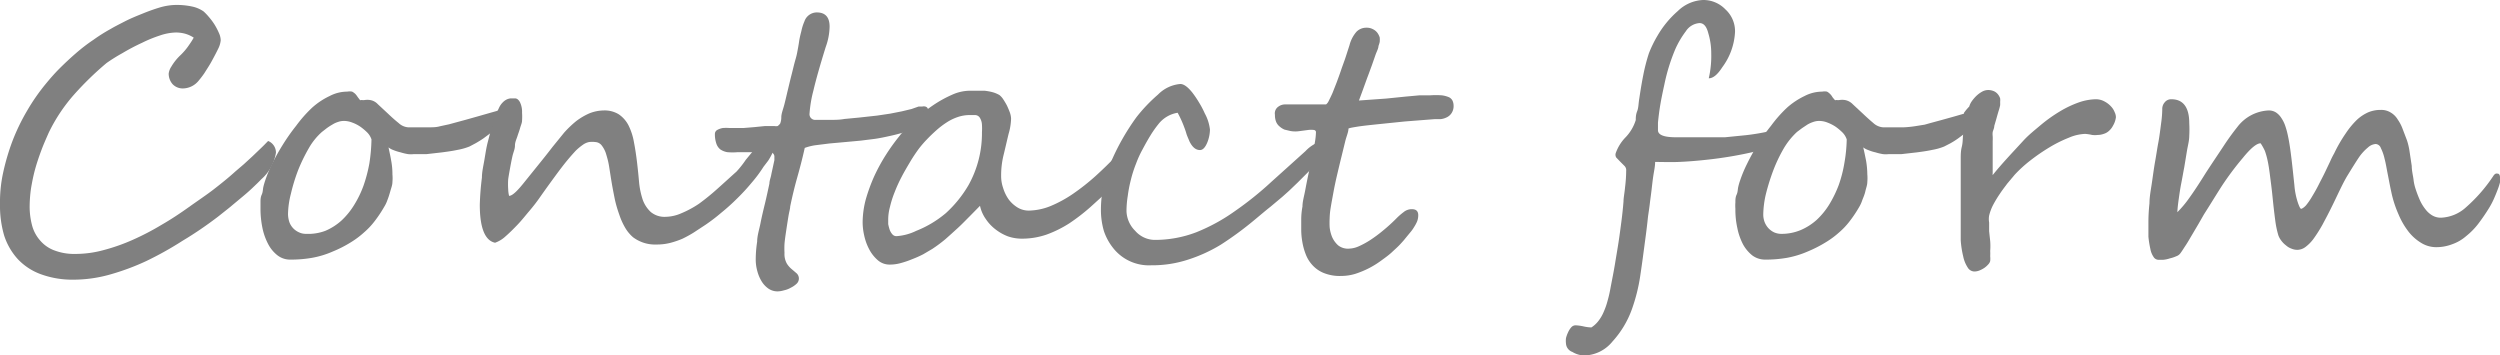
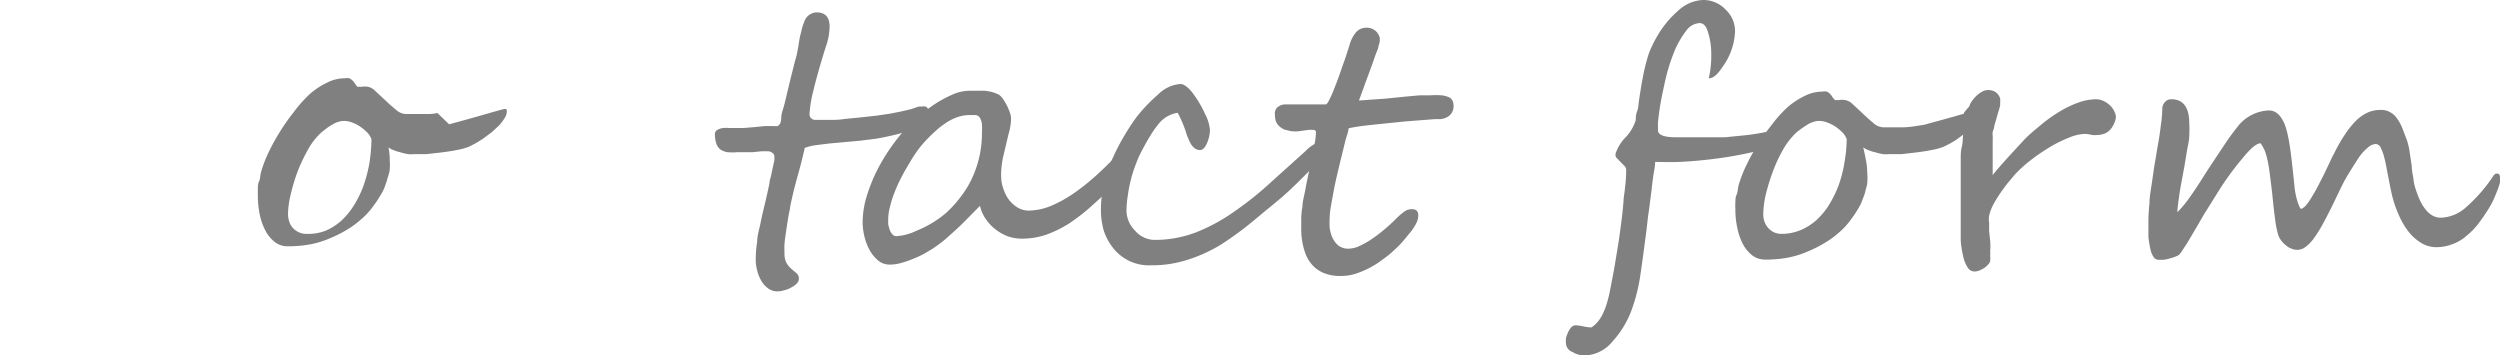
<svg xmlns="http://www.w3.org/2000/svg" viewBox="0 0 140.79 20.02">
  <defs>
    <style>.cls-1{fill:gray;}</style>
  </defs>
  <g id="レイヤー_2" data-name="レイヤー 2">
    <g id="レイヤー_1-2" data-name="レイヤー 1">
-       <path class="cls-1" d="M15.54,8.6a2.5,2.5,0,0,1-.83,1.5c-.14.15-.31.31-.51.5s-.4.36-.63.55l-.66.55-.63.5c-.63.48-1.28.93-2,1.36A19.16,19.16,0,0,1,8.24,14.7a13.47,13.47,0,0,1-2.08.77,7.6,7.6,0,0,1-2,.28,5.18,5.18,0,0,1-1.84-.3A3.36,3.36,0,0,1,1,14.59a3.62,3.62,0,0,1-.77-1.34A6,6,0,0,1,0,11.49,7.8,7.8,0,0,1,.18,9.71,12.65,12.65,0,0,1,.71,7.92a11.46,11.46,0,0,1,.82-1.69A11.22,11.22,0,0,1,2.58,4.72c.23-.28.48-.57.77-.86s.59-.57.9-.84.64-.53,1-.77a9.74,9.74,0,0,1,1-.63c.2-.12.46-.25.77-.41s.65-.3,1-.44A10.42,10.42,0,0,1,9,.42,3.46,3.46,0,0,1,9.83.28a4.11,4.11,0,0,1,1,.09,1.77,1.77,0,0,1,.63.27,2.85,2.85,0,0,1,.29.3,3.61,3.61,0,0,1,.33.44,3.67,3.67,0,0,1,.25.48,1.05,1.05,0,0,1,.1.41,1.34,1.34,0,0,1-.15.49c-.11.23-.23.45-.36.69s-.28.46-.41.67a5.25,5.25,0,0,1-.32.42,1.16,1.16,0,0,1-.86.44.79.79,0,0,1-.61-.24.89.89,0,0,1-.22-.6.92.92,0,0,1,.15-.39,2.91,2.91,0,0,1,.49-.62,3.54,3.54,0,0,0,.53-.63,4.12,4.12,0,0,0,.24-.38,1.78,1.78,0,0,0-.48-.22,2,2,0,0,0-.53-.07A3,3,0,0,0,9,2a7.32,7.32,0,0,0-1,.41A11.82,11.82,0,0,0,6.88,3,9.62,9.62,0,0,0,6,3.55,17.52,17.52,0,0,0,4.16,5.34,9.43,9.43,0,0,0,2.75,7.46c-.14.32-.29.65-.42,1s-.25.7-.35,1.06-.17.72-.23,1.07a7.47,7.47,0,0,0-.08,1,4.15,4.15,0,0,0,.13,1.08,2.09,2.09,0,0,0,.44.85,1.94,1.94,0,0,0,.79.57,3.14,3.14,0,0,0,1.22.21,6,6,0,0,0,1.6-.22,10.71,10.71,0,0,0,1.64-.58,14.56,14.56,0,0,0,1.61-.84c.54-.31,1.05-.65,1.54-1s1-.69,1.4-1,.85-.67,1.21-1l.48-.41.49-.45.47-.45c.16-.15.29-.29.41-.41A.7.7,0,0,1,15.54,8.6Z" />
-       <path class="cls-1" d="M28.54,6.29a.7.7,0,0,1-.12.36,3.2,3.2,0,0,1-.3.4l-.42.39-.47.35c-.16.11-.31.2-.45.28l-.34.18a3.45,3.45,0,0,1-.67.19c-.28.06-.57.1-.87.14l-.88.1-.72,0a1.52,1.52,0,0,1-.32,0,3.2,3.2,0,0,1-.42-.1,2.8,2.8,0,0,1-.41-.13.92.92,0,0,1-.27-.15c.05.25.11.5.15.75a3.94,3.94,0,0,1,.07.77,2.37,2.37,0,0,1,0,.43c0,.17-.07.34-.12.52s-.1.34-.16.49a1.87,1.87,0,0,1-.19.4,7,7,0,0,1-.52.78,4.16,4.16,0,0,1-.61.65,4.88,4.88,0,0,1-.75.56,6.71,6.71,0,0,1-1,.51,5.16,5.16,0,0,1-1.18.36,6.93,6.93,0,0,1-1.22.1,1.16,1.16,0,0,1-.71-.23,1.94,1.94,0,0,1-.53-.63,3.44,3.44,0,0,1-.33-.92,5.34,5.34,0,0,1-.11-1.08c0-.1,0-.22,0-.36s0-.29.07-.44.06-.3.09-.43.07-.26.1-.35a7.31,7.31,0,0,1,.39-.94,11.9,11.9,0,0,1,.6-1.08,11.1,11.1,0,0,1,.76-1.08,7.43,7.43,0,0,1,.88-1,4.06,4.06,0,0,1,1-.67,2.14,2.14,0,0,1,1-.25.7.7,0,0,1,.27,0,.83.83,0,0,1,.18.13,1.09,1.09,0,0,1,.13.17l.13.17a.09.09,0,0,0,.09,0,.58.58,0,0,0,.2,0,1,1,0,0,1,.26,0,.76.76,0,0,1,.46.24l.57.53c.2.19.4.37.6.53a.88.88,0,0,0,.53.24h.57l.61,0c.21,0,.41,0,.62-.06L25.29,7l.33-.09.59-.16.71-.2.7-.2.53-.15.23-.06a.23.23,0,0,1,.11,0A.13.13,0,0,1,28.54,6.29ZM20.92,7.85a1,1,0,0,0-.23-.38,3.09,3.09,0,0,0-.39-.33,2.08,2.08,0,0,0-.47-.24,1.29,1.29,0,0,0-.45-.09,1,1,0,0,0-.35.06,1.33,1.33,0,0,0-.32.15,3.28,3.28,0,0,0-.31.2l-.27.21a3.61,3.61,0,0,0-.73.9,9.66,9.66,0,0,0-.61,1.25,10.24,10.24,0,0,0-.41,1.34,4.84,4.84,0,0,0-.16,1.15,1.54,1.54,0,0,0,.07.42,1,1,0,0,0,.54.59.91.91,0,0,0,.41.09A2.74,2.74,0,0,0,18.32,13a3.27,3.27,0,0,0,.9-.57,4.18,4.18,0,0,0,.72-.88,5.79,5.79,0,0,0,.53-1.09,8.18,8.18,0,0,0,.33-1.25A9.81,9.81,0,0,0,20.92,7.85Z" />
-       <path class="cls-1" d="M43.69,7.92a1.31,1.31,0,0,1-.06.38,3.89,3.89,0,0,1-.16.38,3.47,3.47,0,0,1-.21.37L43,9.39a7.48,7.48,0,0,1-.67.9,11.1,11.1,0,0,1-.81.88,11.34,11.34,0,0,1-.9.81,10,10,0,0,1-.89.68l-.67.44a6.74,6.74,0,0,1-.64.35,4.94,4.94,0,0,1-.68.23,3.07,3.07,0,0,1-.77.09,2.06,2.06,0,0,1-1.32-.41,2.11,2.11,0,0,1-.44-.53,3.76,3.76,0,0,1-.33-.73,7,7,0,0,1-.25-.85c-.06-.3-.12-.6-.17-.89s-.11-.69-.16-1-.12-.53-.18-.73a1.51,1.51,0,0,0-.25-.46A.49.49,0,0,0,33.53,8a1.37,1.37,0,0,0-.36,0,.91.91,0,0,0-.34.15,3.28,3.28,0,0,0-.4.33c-.14.15-.31.34-.5.57s-.41.52-.66.86-.54.74-.87,1.21c-.16.23-.35.48-.58.75s-.44.54-.67.78-.46.47-.68.66a1.69,1.69,0,0,1-.59.36c-.57-.12-.86-.84-.86-2.14A15.33,15.33,0,0,1,27.14,10c0-.32.08-.65.14-1s.11-.7.19-1,.17-.68.27-1a5.87,5.87,0,0,1,.36-.92,1,1,0,0,1,.2-.3.82.82,0,0,1,.22-.17.67.67,0,0,1,.24-.07H29c.11,0,.2.07.28.21a1.25,1.25,0,0,1,.12.6,3.15,3.15,0,0,1,0,.44c0,.13-.07.27-.11.42s-.1.3-.15.46S29,8,29,8.2s-.09.37-.14.59-.09.43-.13.65-.08.44-.11.65a4.1,4.1,0,0,0,0,.57,1.64,1.64,0,0,0,.05.37c.19,0,.49-.3.9-.82l.71-.88c.26-.32.54-.67.84-1.06l.65-.8a5.87,5.87,0,0,1,.68-.65,3.59,3.59,0,0,1,.75-.44A2.25,2.25,0,0,1,34,6.22a1.51,1.51,0,0,1,.85.22,1.69,1.69,0,0,1,.54.61A3.41,3.41,0,0,1,35.7,8c.07.36.13.75.18,1.18s.08.73.11,1.08a4.48,4.48,0,0,0,.21,1,1.76,1.76,0,0,0,.45.68,1.21,1.21,0,0,0,.84.27,2.28,2.28,0,0,0,.88-.2,5.64,5.64,0,0,0,1-.54,13,13,0,0,0,1-.81c.36-.32.73-.66,1.11-1A5.55,5.55,0,0,0,42,9l.52-.63c.18-.2.34-.38.49-.52a.63.63,0,0,1,.36-.21.76.76,0,0,1,.19,0A.2.2,0,0,1,43.69,7.92Z" />
+       <path class="cls-1" d="M28.54,6.29a.7.7,0,0,1-.12.36,3.2,3.2,0,0,1-.3.4l-.42.39-.47.35c-.16.11-.31.2-.45.28l-.34.18a3.45,3.45,0,0,1-.67.19c-.28.06-.57.1-.87.14l-.88.1-.72,0a1.52,1.52,0,0,1-.32,0,3.2,3.2,0,0,1-.42-.1,2.8,2.8,0,0,1-.41-.13.92.92,0,0,1-.27-.15a3.94,3.94,0,0,1,.07.77,2.37,2.37,0,0,1,0,.43c0,.17-.07.34-.12.52s-.1.34-.16.49a1.87,1.87,0,0,1-.19.4,7,7,0,0,1-.52.78,4.16,4.16,0,0,1-.61.65,4.88,4.88,0,0,1-.75.56,6.71,6.71,0,0,1-1,.51,5.16,5.16,0,0,1-1.18.36,6.93,6.93,0,0,1-1.22.1,1.16,1.16,0,0,1-.71-.23,1.94,1.94,0,0,1-.53-.63,3.44,3.44,0,0,1-.33-.92,5.34,5.34,0,0,1-.11-1.08c0-.1,0-.22,0-.36s0-.29.07-.44.06-.3.09-.43.07-.26.1-.35a7.31,7.31,0,0,1,.39-.94,11.9,11.9,0,0,1,.6-1.08,11.1,11.1,0,0,1,.76-1.08,7.43,7.43,0,0,1,.88-1,4.06,4.06,0,0,1,1-.67,2.14,2.14,0,0,1,1-.25.7.7,0,0,1,.27,0,.83.83,0,0,1,.18.13,1.09,1.09,0,0,1,.13.17l.13.17a.09.09,0,0,0,.09,0,.58.58,0,0,0,.2,0,1,1,0,0,1,.26,0,.76.76,0,0,1,.46.24l.57.53c.2.19.4.37.6.53a.88.88,0,0,0,.53.24h.57l.61,0c.21,0,.41,0,.62-.06L25.29,7l.33-.09.59-.16.71-.2.7-.2.53-.15.23-.06a.23.23,0,0,1,.11,0A.13.13,0,0,1,28.54,6.29ZM20.92,7.85a1,1,0,0,0-.23-.38,3.09,3.09,0,0,0-.39-.33,2.08,2.08,0,0,0-.47-.24,1.29,1.29,0,0,0-.45-.09,1,1,0,0,0-.35.06,1.33,1.33,0,0,0-.32.15,3.28,3.28,0,0,0-.31.2l-.27.21a3.61,3.61,0,0,0-.73.9,9.66,9.66,0,0,0-.61,1.25,10.24,10.24,0,0,0-.41,1.34,4.84,4.84,0,0,0-.16,1.15,1.54,1.54,0,0,0,.07.42,1,1,0,0,0,.54.59.91.91,0,0,0,.41.09A2.74,2.74,0,0,0,18.32,13a3.27,3.27,0,0,0,.9-.57,4.18,4.18,0,0,0,.72-.88,5.79,5.79,0,0,0,.53-1.09,8.18,8.18,0,0,0,.33-1.25A9.81,9.81,0,0,0,20.92,7.85Z" />
      <path class="cls-1" d="M52.28,6.3a.74.74,0,0,1-.2.55,2.22,2.22,0,0,1-.45.34,5,5,0,0,1-.72.26q-.39.12-.81.21c-.27.06-.55.12-.83.16l-.8.1L47.6,8l-.89.08-.8.1a3,3,0,0,0-.59.15c-.13.59-.28,1.16-.43,1.69s-.28,1.08-.39,1.61c0,.12-.06.31-.1.56s-.08.5-.12.77-.08.53-.1.77a4.67,4.67,0,0,0,0,.51,1.09,1.09,0,0,0,.13.6,1.26,1.26,0,0,0,.28.32l.27.23a.4.4,0,0,1,0,.59,1.29,1.29,0,0,1-.32.22,1.32,1.32,0,0,1-.39.15,1.35,1.35,0,0,1-.37.06.91.91,0,0,1-.51-.16,1.37,1.37,0,0,1-.38-.41,2.13,2.13,0,0,1-.24-.57,2.39,2.39,0,0,1-.09-.66,6.65,6.65,0,0,1,.08-1c0-.34.12-.69.19-1.05s.16-.73.25-1.1.17-.75.25-1.12c0-.16.07-.32.1-.48s.07-.32.1-.47l.08-.37c0-.1,0-.15,0-.17a.26.26,0,0,0-.11-.24.4.4,0,0,0-.27-.09l-.35,0-.49.05-.49,0-.35,0a3.34,3.34,0,0,1-.59,0,1,1,0,0,1-.4-.16.71.71,0,0,1-.22-.33,1.62,1.62,0,0,1-.08-.54.26.26,0,0,1,.13-.22,1,1,0,0,1,.31-.11,2.34,2.34,0,0,1,.39,0h.36l.41,0,.61-.05.6-.06.42,0h.13a.55.55,0,0,0,.17,0,.53.53,0,0,0,.15-.15A1,1,0,0,0,44,6.6c0-.2.1-.44.17-.71s.13-.54.2-.83.13-.55.2-.82.12-.49.17-.68.11-.37.15-.58.08-.42.11-.63.08-.41.13-.6a2.63,2.63,0,0,1,.17-.54A.74.74,0,0,1,46,.7c.48,0,.72.27.72.8a3.51,3.51,0,0,1-.22,1.15c-.31,1-.54,1.8-.69,2.44a7,7,0,0,0-.22,1.3.32.32,0,0,0,.36.36l.82,0c.26,0,.52,0,.78-.05l.84-.08,1-.11.74-.11.66-.13.54-.13L51.73,6l.21,0a.34.34,0,0,1,.17,0,.2.2,0,0,1,.12.08A.36.36,0,0,1,52.28,6.3Z" />
      <path class="cls-1" d="M64,8.25c0,.08,0,.17,0,.28a2,2,0,0,1-.09.33,2.83,2.83,0,0,1-.11.31.84.84,0,0,1-.14.24,1.3,1.3,0,0,1-.17.21l-.25.29-.29.33-.34.33-1.19,1.08a11.16,11.16,0,0,1-1.19.92,6.46,6.46,0,0,1-1.29.64,4.24,4.24,0,0,1-1.45.23,2.39,2.39,0,0,1-.73-.13,2.68,2.68,0,0,1-.68-.38,2.42,2.42,0,0,1-.56-.59,2,2,0,0,1-.33-.75l-.6.61c-.21.21-.42.43-.65.64s-.46.42-.7.63a7.88,7.88,0,0,1-.74.55l-.51.3a6,6,0,0,1-.63.28,5,5,0,0,1-.65.22,2.24,2.24,0,0,1-.59.08,1,1,0,0,1-.69-.25,2.1,2.1,0,0,1-.48-.61,3,3,0,0,1-.28-.77,3.45,3.45,0,0,1-.09-.73,5.11,5.11,0,0,1,.18-1.32,9.75,9.75,0,0,1,.48-1.31,10.25,10.25,0,0,1,.67-1.22,11.25,11.25,0,0,1,.72-1,6.93,6.93,0,0,1,.88-.94,9.1,9.1,0,0,1,1.05-.83,6.73,6.73,0,0,1,1.07-.59,2.48,2.48,0,0,1,.94-.22H55l.45,0a3.11,3.11,0,0,1,.44.08,1.68,1.68,0,0,1,.39.16,1,1,0,0,1,.21.23,4,4,0,0,1,.22.37c.06.13.12.27.17.41a1.16,1.16,0,0,1,.06.32,3.34,3.34,0,0,1-.14.86c-.11.45-.2.86-.29,1.22a4.8,4.8,0,0,0-.13,1.14,2.06,2.06,0,0,0,.11.68,2.29,2.29,0,0,0,.3.63,1.78,1.78,0,0,0,.49.46,1.21,1.21,0,0,0,.65.19,3.41,3.41,0,0,0,1.22-.25,6.93,6.93,0,0,0,1.27-.69,12.32,12.32,0,0,0,1.27-1c.42-.38.84-.79,1.25-1.22l.17-.2.26-.28A3.13,3.13,0,0,1,63.6,8c.09-.07.15-.11.19-.11S64,8,64,8.25ZM55.3,7.44a3.18,3.18,0,0,0,0-.41.82.82,0,0,0-.12-.4.32.32,0,0,0-.27-.15h-.31a2.08,2.08,0,0,0-.66.11,2.72,2.72,0,0,0-.62.3,4.67,4.67,0,0,0-.58.44c-.19.17-.37.34-.54.52a6,6,0,0,0-.48.56c-.16.22-.32.46-.48.73s-.32.54-.47.83a8.16,8.16,0,0,0-.39.86,5.53,5.53,0,0,0-.26.82,2.75,2.75,0,0,0-.1.71c0,.07,0,.15,0,.26a2.81,2.81,0,0,0,.08.31.81.81,0,0,0,.15.26.3.3,0,0,0,.23.11A3,3,0,0,0,51.6,13,6,6,0,0,0,53.27,12a6.68,6.68,0,0,0,1.27-1.57A6,6,0,0,0,55.3,7.44Z" />
      <path class="cls-1" d="M74.83,8.18a.92.92,0,0,1-.25.64l-.27.26a3.39,3.39,0,0,0-.33.3l-.9.9-.48.46-.38.34-.68.57c-.27.21-.57.47-.91.75a18.79,18.79,0,0,1-1.88,1.38,8.52,8.52,0,0,1-1.84.84,6.47,6.47,0,0,1-2.08.32,2.56,2.56,0,0,1-2.1-.92,3.15,3.15,0,0,1-.56-1A4.23,4.23,0,0,1,62,11.76a6.75,6.75,0,0,1,.55-2.6A13.06,13.06,0,0,1,64,6.6a9,9,0,0,1,1.21-1.27,2,2,0,0,1,1.26-.6c.2,0,.43.17.69.5a5.85,5.85,0,0,1,.37.55,5,5,0,0,1,.32.61,2.47,2.47,0,0,1,.29.91A2.06,2.06,0,0,1,68,8q-.18.45-.42.45c-.24,0-.43-.16-.59-.48-.07-.17-.13-.3-.17-.42a3.79,3.79,0,0,0-.12-.36,6.09,6.09,0,0,0-.38-.84A1.72,1.72,0,0,0,65.23,7a5.76,5.76,0,0,0-.43.61c-.15.24-.3.51-.46.81a5.83,5.83,0,0,0-.36.79,6.75,6.75,0,0,0-.29.9,7.62,7.62,0,0,0-.18.93,5.42,5.42,0,0,0-.07.86A1.63,1.63,0,0,0,63.93,13a1.48,1.48,0,0,0,1.07.51,6.51,6.51,0,0,0,2.37-.43,10.36,10.36,0,0,0,2.16-1.18,18.78,18.78,0,0,0,2.08-1.67l1-.9.91-.82a2,2,0,0,1,1.18-.62C74.79,7.92,74.83,8,74.83,8.18Z" />
      <path class="cls-1" d="M81.86,5.94a.72.72,0,0,1-.12.44.67.67,0,0,1-.27.23,1,1,0,0,1-.35.1l-.33,0-1.67.13L77.56,7c-.47.05-.86.09-1.16.14s-.46.08-.46.11c0,.18-.11.42-.18.7l-.22.9c-.08.32-.16.66-.24,1s-.15.67-.21,1-.11.59-.15.84a4.24,4.24,0,0,0-.06.61,4.89,4.89,0,0,0,0,.49,2,2,0,0,0,.14.56,1.39,1.39,0,0,0,.33.46A.89.89,0,0,0,76,14a1.42,1.42,0,0,0,.5-.12,4.7,4.7,0,0,0,.65-.35,7.56,7.56,0,0,0,.73-.54,9.59,9.59,0,0,0,.75-.68,3.52,3.52,0,0,1,.41-.36.72.72,0,0,1,.47-.17c.24,0,.36.11.36.34a1,1,0,0,1-.06.34,2,2,0,0,1-.17.32,2.13,2.13,0,0,1-.23.32l-.28.34c-.06.08-.16.19-.29.33s-.28.27-.45.43-.38.31-.6.47a5,5,0,0,1-.69.43,5.2,5.2,0,0,1-.77.32,2.71,2.71,0,0,1-.79.12,2.39,2.39,0,0,1-1-.17,1.74,1.74,0,0,1-.63-.44,1.89,1.89,0,0,1-.38-.62,3.46,3.46,0,0,1-.19-.7,4,4,0,0,1-.06-.68c0-.23,0-.42,0-.59a3.94,3.94,0,0,1,.07-.71c0-.28.09-.57.15-.89s.12-.63.2-1,.14-.63.2-.92.11-.56.15-.81a3.78,3.78,0,0,0,.06-.58A.13.13,0,0,0,74,7.32a1.27,1.27,0,0,0-.33,0l-.46.06a1.58,1.58,0,0,1-.53,0l-.34-.08a1,1,0,0,1-.27-.17.67.67,0,0,1-.2-.26,1,1,0,0,1-.07-.4A.46.46,0,0,1,72,6a.64.64,0,0,1,.38-.12h2.3a.52.52,0,0,0,.15-.2c.06-.12.13-.26.21-.44l.24-.61c.08-.22.17-.46.25-.7s.18-.49.26-.74L76,2.54a1.85,1.85,0,0,1,.39-.75.77.77,0,0,1,.56-.23.74.74,0,0,1,.38.09.68.68,0,0,1,.24.2.91.91,0,0,1,.13.26,1.29,1.29,0,0,1,0,.25,1.45,1.45,0,0,1-.07.23c0,.13-.09.29-.16.48l-.22.63c-.09.24-.17.47-.26.7l-.25.69-.21.57,1.54-.11,1.08-.11.77-.07.6,0a4.41,4.41,0,0,1,.69,0,1.5,1.5,0,0,1,.4.11.44.44,0,0,1,.19.19A.67.67,0,0,1,81.86,5.94Z" />
      <path class="cls-1" d="M100,7.38a1.14,1.14,0,0,1-.24.55,1.55,1.55,0,0,1-.42.45,3.57,3.57,0,0,1-.48.15A22.19,22.19,0,0,1,96.08,9c-.55.06-1.06.1-1.54.12s-.92,0-1.33,0c0,.25-.06.51-.1.77s-.07.54-.1.8-.07.53-.1.79-.07.5-.1.72q-.07.68-.18,1.47c-.07.53-.15,1.15-.26,1.88a9.93,9.93,0,0,1-.47,1.87,5.4,5.4,0,0,1-1.09,1.81,2.11,2.11,0,0,1-1.62.79,1.38,1.38,0,0,1-.64-.2.54.54,0,0,1-.36-.47,1.32,1.32,0,0,1,0-.31,1.85,1.85,0,0,1,.12-.33,1.12,1.12,0,0,1,.18-.28.33.33,0,0,1,.23-.11,2.53,2.53,0,0,1,.45.06,2.32,2.32,0,0,0,.45.06,1.56,1.56,0,0,0,.4-.37,2.21,2.21,0,0,0,.3-.52,4,4,0,0,0,.22-.64,6.76,6.76,0,0,0,.16-.71c.09-.47.18-.91.25-1.34s.14-.83.2-1.22.11-.78.16-1.16.09-.76.12-1.14c0-.2.06-.48.09-.82a7.81,7.81,0,0,0,.06-.9.34.34,0,0,0-.09-.27l-.24-.24-.23-.24A.3.3,0,0,1,91,8.6a2.42,2.42,0,0,1,.52-.84,2.45,2.45,0,0,0,.6-1c0-.13,0-.3.08-.5s.07-.45.12-.72c.08-.55.16-1,.23-1.35A10.47,10.47,0,0,1,92.86,3,6.68,6.68,0,0,1,93.35,2,5.49,5.49,0,0,1,94.49.62,2.17,2.17,0,0,1,95.91,0a1.72,1.72,0,0,1,1.26.53,1.66,1.66,0,0,1,.54,1.26,3.63,3.63,0,0,1-.72,2c-.27.42-.52.62-.76.62h0A5.57,5.57,0,0,0,96.37,3a3.87,3.87,0,0,0-.16-1.11c-.1-.4-.26-.59-.5-.59a1,1,0,0,0-.77.46,5.1,5.1,0,0,0-.59,1,10.52,10.52,0,0,0-.62,2c-.09.41-.17.79-.23,1.15s-.1.69-.13,1v.42c0,.26.32.4,1,.4l1.51,0,1.27,0,1.2-.12q.61-.07,1.26-.21l.16,0h.16C100,7.27,100,7.3,100,7.38Z" />
      <path class="cls-1" d="M111.59,6.29a.78.78,0,0,1-.11.36,2.55,2.55,0,0,1-.31.4,4,4,0,0,1-.42.39l-.47.35a4.54,4.54,0,0,1-.44.28l-.35.18a3.25,3.25,0,0,1-.67.19c-.27.06-.56.1-.86.14l-.88.1-.72,0a1.45,1.45,0,0,1-.32,0,3.2,3.2,0,0,1-.42-.1,2.46,2.46,0,0,1-.41-.13,1,1,0,0,1-.28-.15c.06.25.11.5.16.75a4.9,4.9,0,0,1,.07.77,2.47,2.47,0,0,1,0,.43c0,.17-.07.34-.11.52s-.11.34-.17.49a1.89,1.89,0,0,1-.18.4,7,7,0,0,1-.52.78,4.16,4.16,0,0,1-.61.65,5,5,0,0,1-.76.56,7.13,7.13,0,0,1-1,.51,5.32,5.32,0,0,1-1.18.36,6.93,6.93,0,0,1-1.22.1,1.21,1.21,0,0,1-.72-.23,2.07,2.07,0,0,1-.53-.63,3.43,3.43,0,0,1-.32-.92,4.71,4.71,0,0,1-.11-1.08,2.43,2.43,0,0,1,0-.36c0-.15,0-.29.07-.44s.06-.3.09-.43a3.19,3.19,0,0,1,.1-.35,7.31,7.31,0,0,1,.39-.94c.17-.35.37-.71.59-1.08a11.22,11.22,0,0,1,.77-1.08,7.43,7.43,0,0,1,.88-1,4.22,4.22,0,0,1,1-.67,2.18,2.18,0,0,1,1-.25.7.7,0,0,1,.27,0,.76.76,0,0,1,.17.13.7.7,0,0,1,.13.17,2.09,2.09,0,0,0,.14.17.09.09,0,0,0,.09,0,.5.5,0,0,0,.19,0,1.1,1.1,0,0,1,.27,0,.81.81,0,0,1,.46.24l.57.53c.2.19.4.37.59.53a.91.91,0,0,0,.54.24h.56l.62,0a6,6,0,0,0,.61-.06l.56-.09.32-.09.59-.16.72-.2.69-.2.54-.15.23-.06a.17.17,0,0,1,.1,0S111.59,6.24,111.59,6.29ZM104,7.85a1,1,0,0,0-.23-.38,3.09,3.09,0,0,0-.39-.33,2.32,2.32,0,0,0-.47-.24,1.29,1.29,0,0,0-.46-.09,1,1,0,0,0-.34.06,1.61,1.61,0,0,0-.33.15l-.3.2-.28.21a4.12,4.12,0,0,0-.73.9,8.48,8.48,0,0,0-.6,1.25,12.12,12.12,0,0,0-.42,1.34,5.34,5.34,0,0,0-.15,1.15,1.23,1.23,0,0,0,.07.42,1.13,1.13,0,0,0,.21.35,1.08,1.08,0,0,0,.32.24,1,1,0,0,0,.41.09,2.79,2.79,0,0,0,1.09-.21,3.27,3.27,0,0,0,.9-.57,4.18,4.18,0,0,0,.72-.88,6.47,6.47,0,0,0,.53-1.09,7.15,7.15,0,0,0,.32-1.25A8.43,8.43,0,0,0,104,7.85Z" />
      <path class="cls-1" d="M119,7.07a1,1,0,0,1-.23.3.75.75,0,0,1-.3.17,1,1,0,0,1-.33.06,1.39,1.39,0,0,1-.32,0,2.63,2.63,0,0,0-.39-.06,2.55,2.55,0,0,0-.91.21,7.34,7.34,0,0,0-1.09.54,10.88,10.88,0,0,0-1.08.74,7.3,7.3,0,0,0-.89.81l-.42.5c-.14.19-.29.38-.42.58a6.62,6.62,0,0,0-.37.61,2.7,2.7,0,0,0-.23.61,1.14,1.14,0,0,0,0,.39c0,.15,0,.31,0,.49l.06.56a3.56,3.56,0,0,1,0,.55,2.81,2.81,0,0,1,0,.3,1.24,1.24,0,0,1,0,.27.42.42,0,0,1-.11.19,1.29,1.29,0,0,1-.21.19,1.51,1.51,0,0,1-.28.15.79.79,0,0,1-.29.06.45.45,0,0,1-.38-.23,1.81,1.81,0,0,1-.25-.62,5.27,5.27,0,0,1-.14-.92c0-.35,0-.74,0-1.16,0-.12,0-.3,0-.54s0-.49,0-.74,0-.48,0-.68,0-.32,0-.37,0-.26,0-.45,0-.39,0-.62,0-.45.06-.69.05-.45.07-.64a2.11,2.11,0,0,0,0-.34c0-.15,0-.31.05-.47s0-.31,0-.46A2.67,2.67,0,0,1,110.9,6a1,1,0,0,1,.13-.28,2.21,2.21,0,0,1,.25-.3,1.59,1.59,0,0,1,.33-.25.71.71,0,0,1,.37-.1.81.81,0,0,1,.34.08.63.63,0,0,1,.21.18.71.71,0,0,1,.11.21.81.81,0,0,1,0,.2,1.64,1.64,0,0,1,0,.19,2.77,2.77,0,0,1-.09.33q-.06.2-.12.42l-.12.41c0,.13-.07.25-.09.35a.92.92,0,0,0,0,.22,2.52,2.52,0,0,1,0,.29c0,.15,0,.32,0,.51s0,.38,0,.59,0,.38,0,.54v.15a.49.49,0,0,0,0,.12c.24-.3.51-.61.8-.93s.6-.65.92-1,.66-.61,1-.9a8.37,8.37,0,0,1,1.07-.76,5.85,5.85,0,0,1,1.08-.51A3.09,3.09,0,0,1,118,5.59a1,1,0,0,1,.51.12,1.34,1.34,0,0,1,.37.28,1,1,0,0,1,.21.33.67.67,0,0,1,.07.28h0A1.2,1.2,0,0,1,119,7.07Z" />
      <path class="cls-1" d="M140.79,10a1.31,1.31,0,0,1,0,.27,3.53,3.53,0,0,1-.14.43q-.09.24-.21.51t-.27.51a10.63,10.63,0,0,1-.61.89,4,4,0,0,1-.68.69,2.4,2.4,0,0,1-.77.45,2.52,2.52,0,0,1-.93.17,1.61,1.61,0,0,1-.81-.23,2.63,2.63,0,0,1-.72-.63,4.29,4.29,0,0,1-.58-1,6.22,6.22,0,0,1-.4-1.24c-.08-.36-.14-.7-.2-1s-.11-.62-.18-.88a2.58,2.58,0,0,0-.21-.6.33.33,0,0,0-.29-.23.71.71,0,0,0-.43.19,2.72,2.72,0,0,0-.52.57c-.18.27-.39.61-.63,1s-.49.94-.78,1.54-.45.89-.63,1.23a8,8,0,0,1-.52.82,2.2,2.2,0,0,1-.46.46.78.78,0,0,1-.44.15.86.86,0,0,1-.34-.07.92.92,0,0,1-.3-.18,1.28,1.28,0,0,1-.26-.26,1.11,1.11,0,0,1-.17-.3,5.2,5.2,0,0,1-.18-.87c-.05-.37-.1-.81-.15-1.31s-.1-.85-.14-1.17-.08-.6-.13-.83a4.25,4.25,0,0,0-.16-.58,3,3,0,0,0-.24-.43c-.23,0-.57.29-1,.82a16.43,16.43,0,0,0-1.19,1.59c-.34.53-.66,1.06-1,1.59l-.31.54-.36.61c-.12.2-.23.4-.35.58s-.21.33-.3.45a.47.47,0,0,1-.24.18,1.9,1.9,0,0,1-.36.12,1.63,1.63,0,0,1-.37.08l-.29,0a.33.33,0,0,1-.26-.16,1.17,1.17,0,0,1-.18-.45,5.56,5.56,0,0,1-.11-.69c0-.27,0-.56,0-.88a10.19,10.19,0,0,1,.06-1c0-.38.08-.77.14-1.18s.11-.8.18-1.19.12-.75.18-1.06.12-.8.16-1.11a6,6,0,0,0,.06-.76.56.56,0,0,1,.14-.39.46.46,0,0,1,.38-.17c.65,0,1,.45,1,1.34a6.53,6.53,0,0,1,0,.73c0,.26-.08.54-.13.84l-.15.91c-.06.31-.11.61-.17.91s-.1.59-.14.87-.07.53-.08.76a6,6,0,0,0,.67-.8q.39-.54.93-1.41c.37-.57.71-1.07,1-1.51A14,14,0,0,1,126,7.15a2.34,2.34,0,0,1,1.76-.93.76.76,0,0,1,.41.11,1.06,1.06,0,0,1,.31.32,1.88,1.88,0,0,1,.22.45,4.58,4.58,0,0,1,.15.56c.08.37.14.8.2,1.3s.11,1,.16,1.46a4.12,4.12,0,0,0,.2,1c.08.23.14.34.18.34s.16-.07.27-.19a3.72,3.72,0,0,0,.34-.49c.12-.2.25-.42.37-.66s.25-.48.36-.71l.3-.63a4.4,4.4,0,0,1,.22-.44,8.22,8.22,0,0,1,.66-1.14,4.62,4.62,0,0,1,.63-.76,2.35,2.35,0,0,1,.64-.42,1.8,1.8,0,0,1,.69-.13,1,1,0,0,1,.57.15,1.12,1.12,0,0,1,.39.39,2.3,2.3,0,0,1,.28.54l.24.63a3.71,3.71,0,0,1,.15.65l.12.8c0,.27.07.52.1.76a2.52,2.52,0,0,0,.11.51,6.49,6.49,0,0,0,.26.68,2.48,2.48,0,0,0,.32.51,1.31,1.31,0,0,0,.38.33.94.94,0,0,0,.47.12,2.22,2.22,0,0,0,1.42-.59,8.8,8.8,0,0,0,1.56-1.8.31.31,0,0,1,.11-.09.22.22,0,0,1,.11,0C140.74,9.78,140.79,9.86,140.79,10Z" />
    </g>
  </g>
</svg>